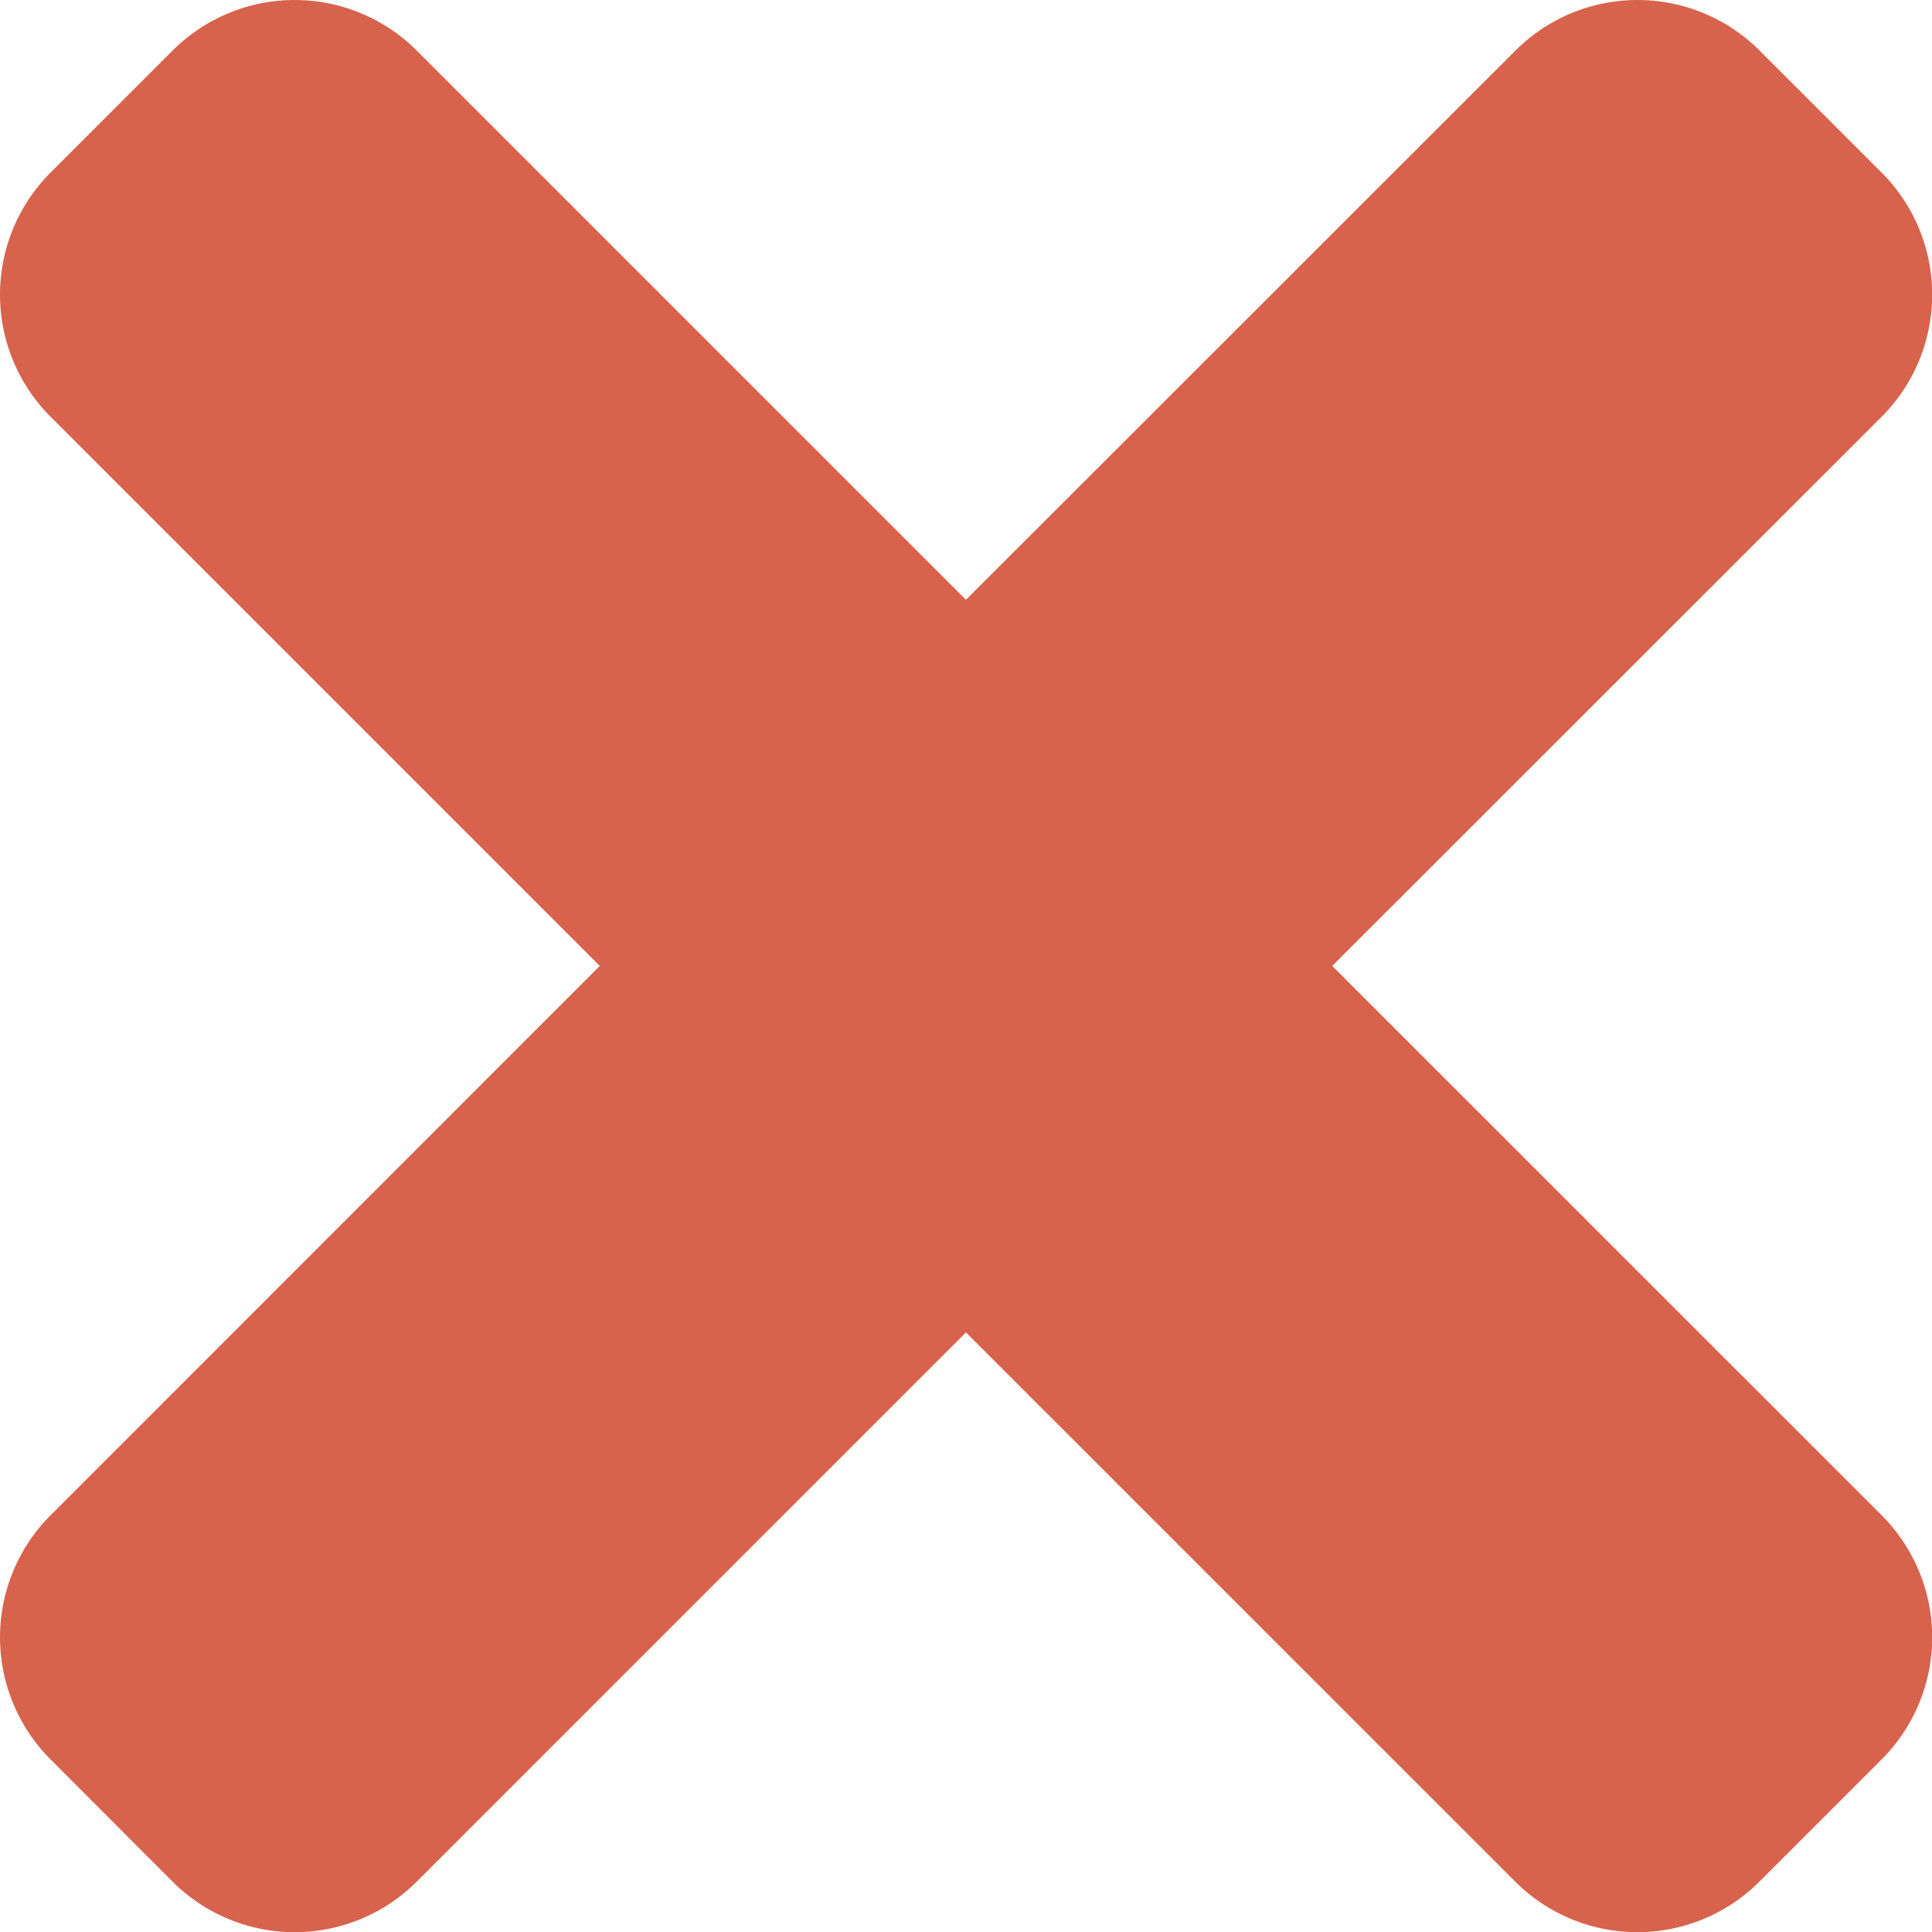
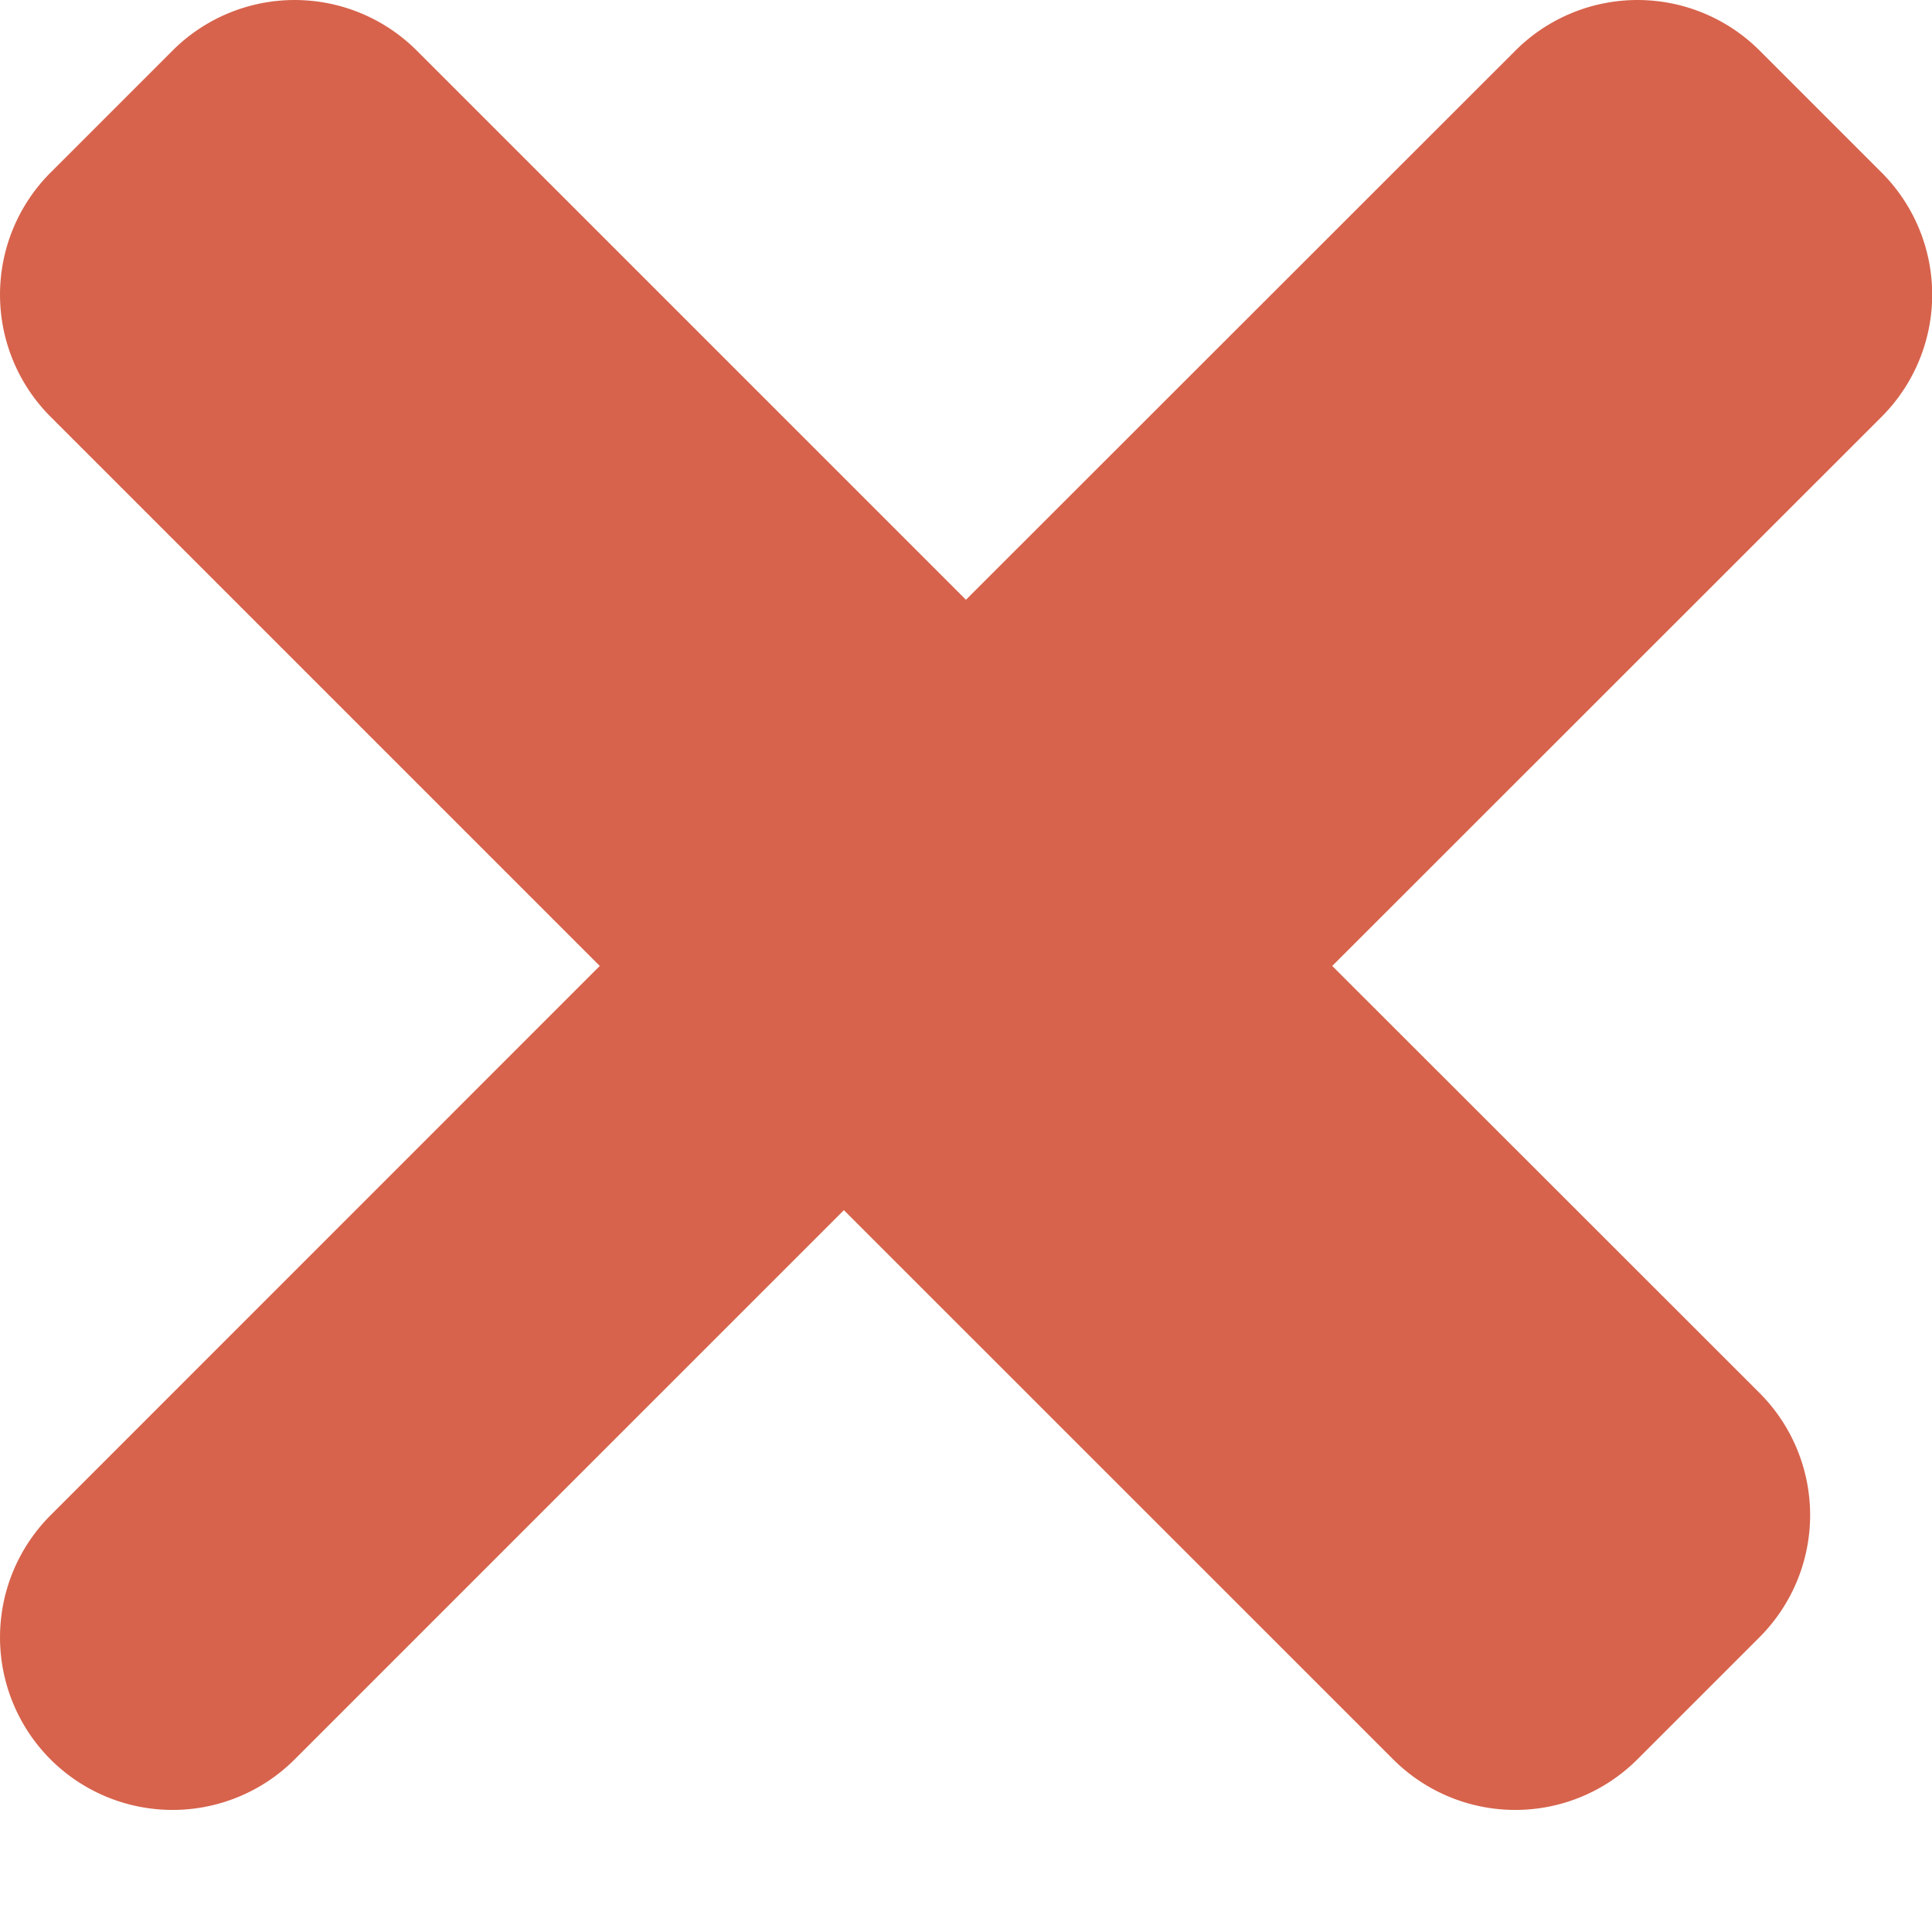
<svg xmlns="http://www.w3.org/2000/svg" width="19.611" height="19.611">
-   <path d="M13.523 9.805L19.1 4.23a1.753 1.753 0 0 0 0-2.478L17.861.513a1.753 1.753 0 0 0-2.478 0L9.805 6.088 4.23.513a1.753 1.753 0 0 0-2.478 0L.513 1.752a1.753 1.753 0 0 0 0 2.478l5.575 5.575-5.575 5.576a1.753 1.753 0 0 0 0 2.478L1.752 19.1a1.753 1.753 0 0 0 2.478 0l5.575-5.575 5.576 5.575a1.753 1.753 0 0 0 2.478 0l1.241-1.241a1.753 1.753 0 0 0 0-2.478z" fill="#d7634c" />
+   <path d="M13.523 9.805L19.1 4.23a1.753 1.753 0 0 0 0-2.478L17.861.513a1.753 1.753 0 0 0-2.478 0L9.805 6.088 4.23.513a1.753 1.753 0 0 0-2.478 0L.513 1.752a1.753 1.753 0 0 0 0 2.478l5.575 5.575-5.575 5.576a1.753 1.753 0 0 0 0 2.478a1.753 1.753 0 0 0 2.478 0l5.575-5.575 5.576 5.575a1.753 1.753 0 0 0 2.478 0l1.241-1.241a1.753 1.753 0 0 0 0-2.478z" fill="#d7634c" />
</svg>